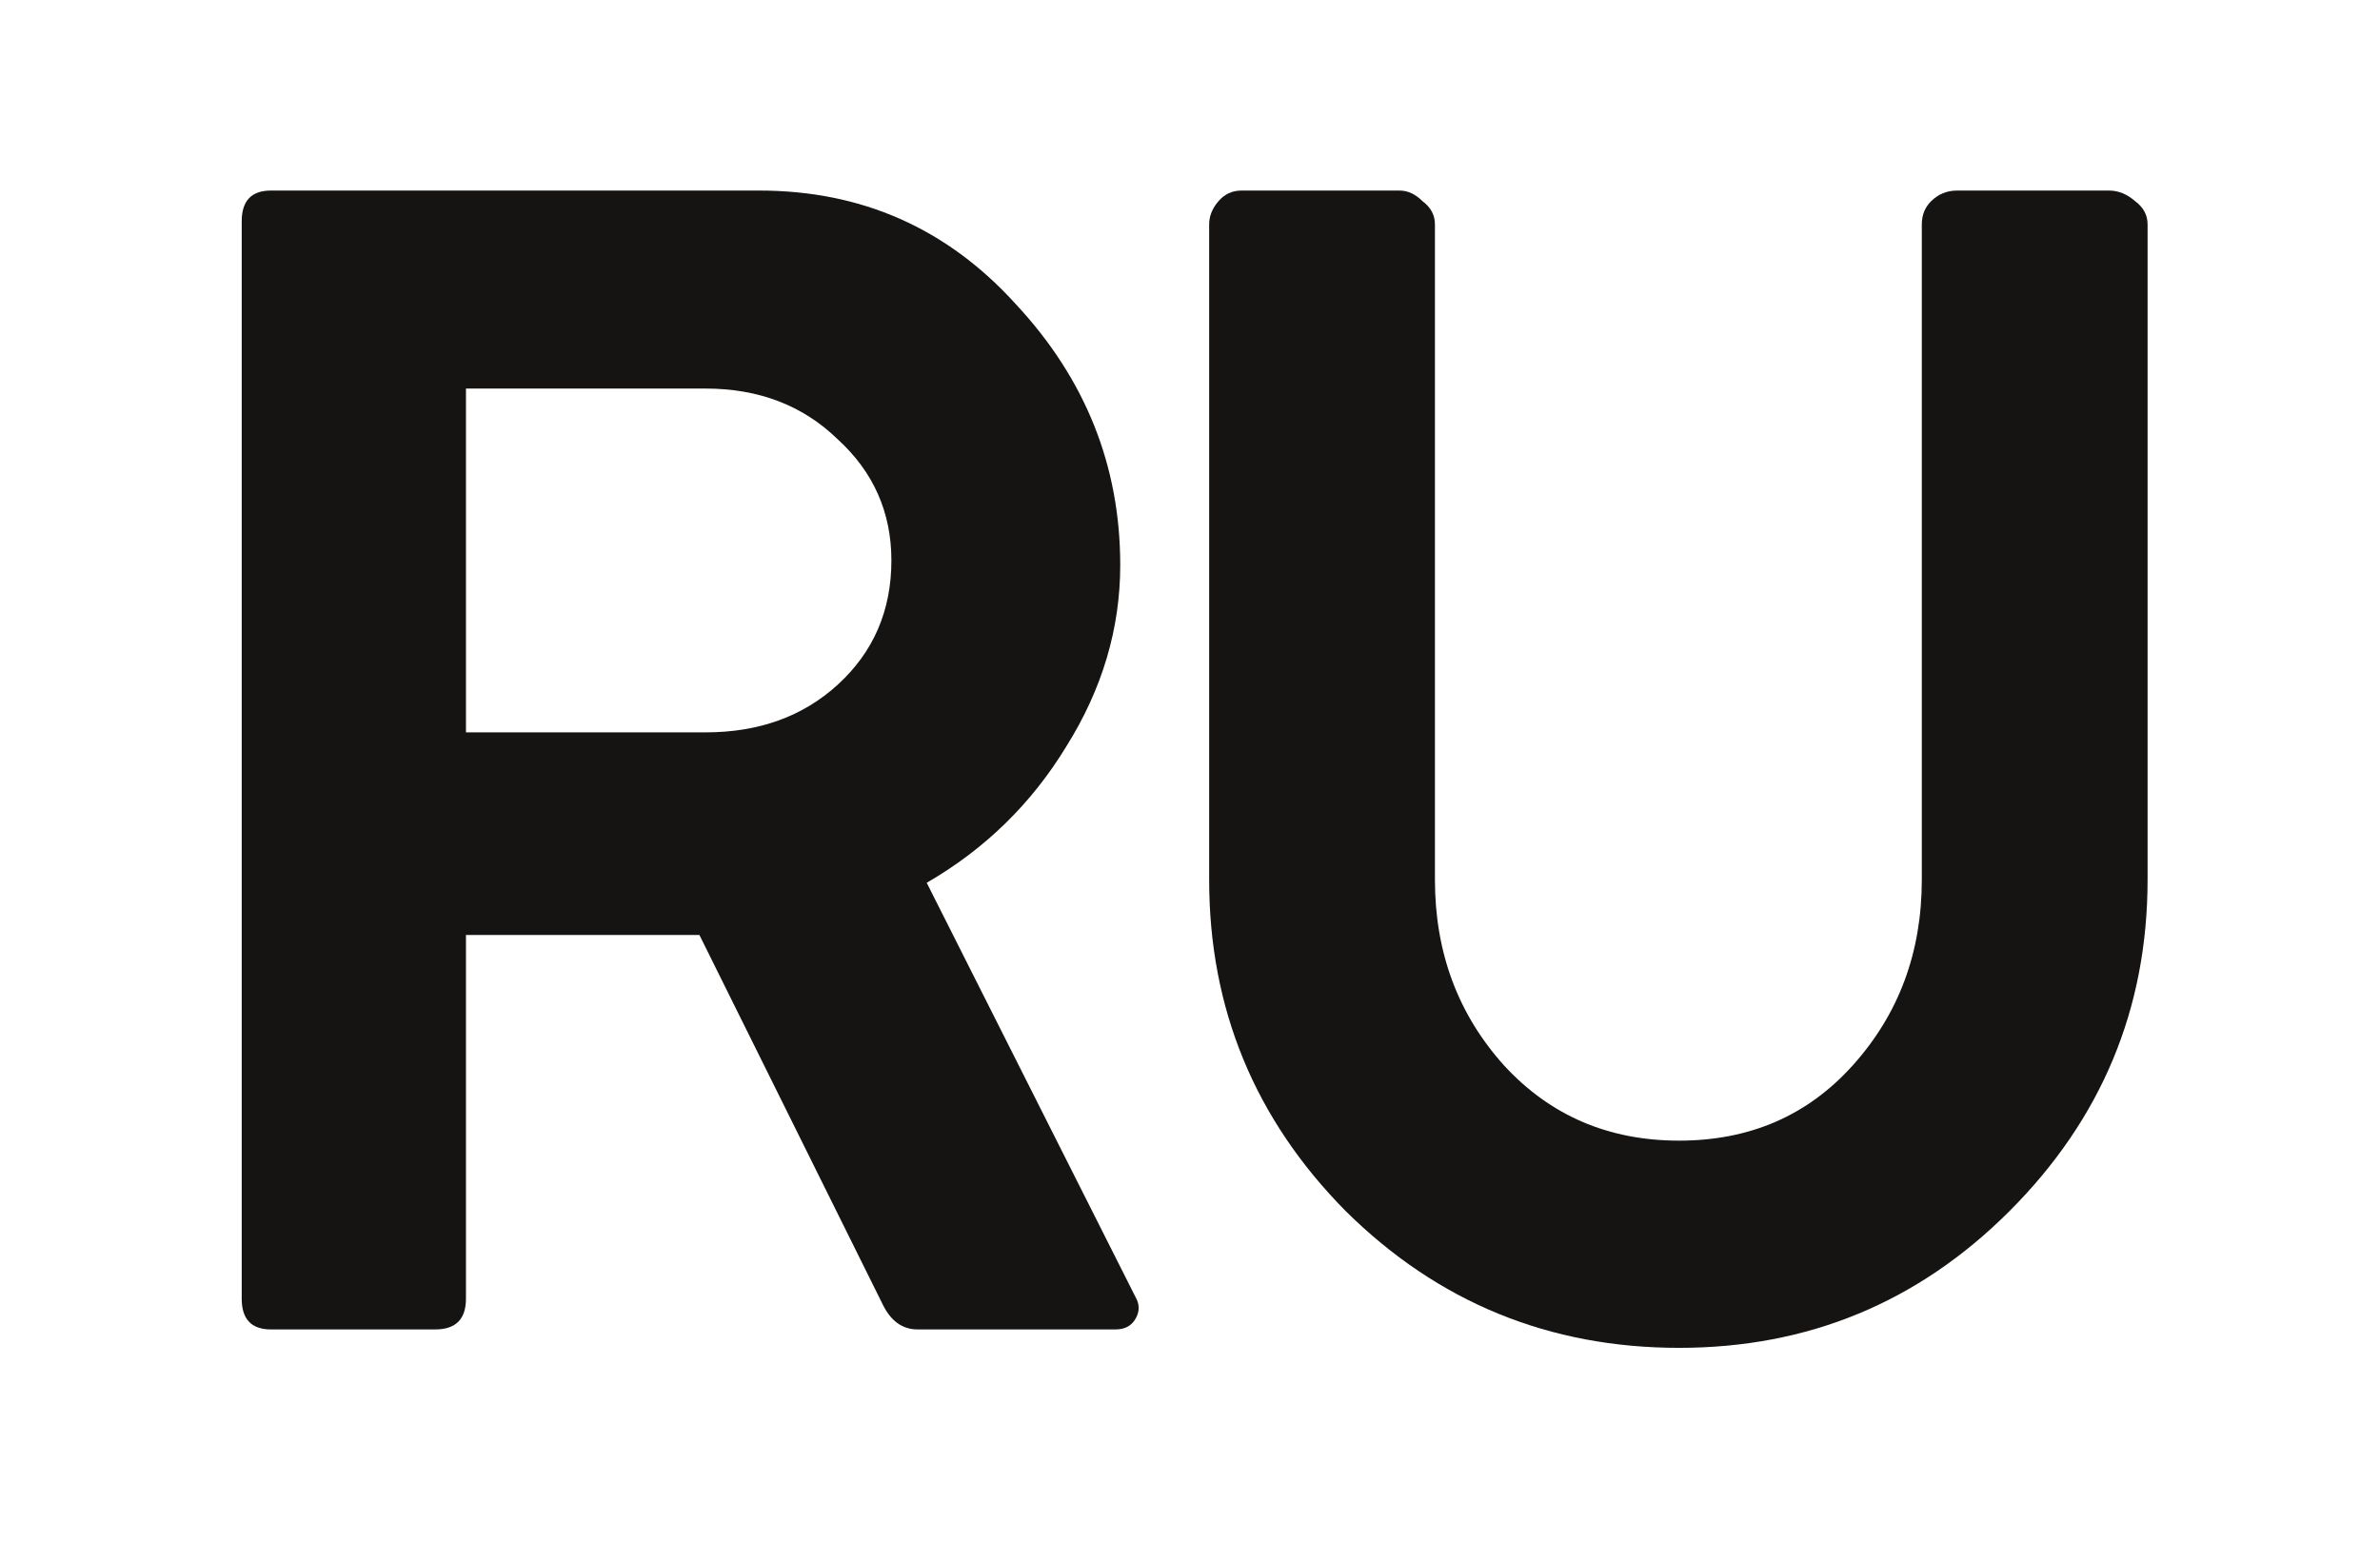
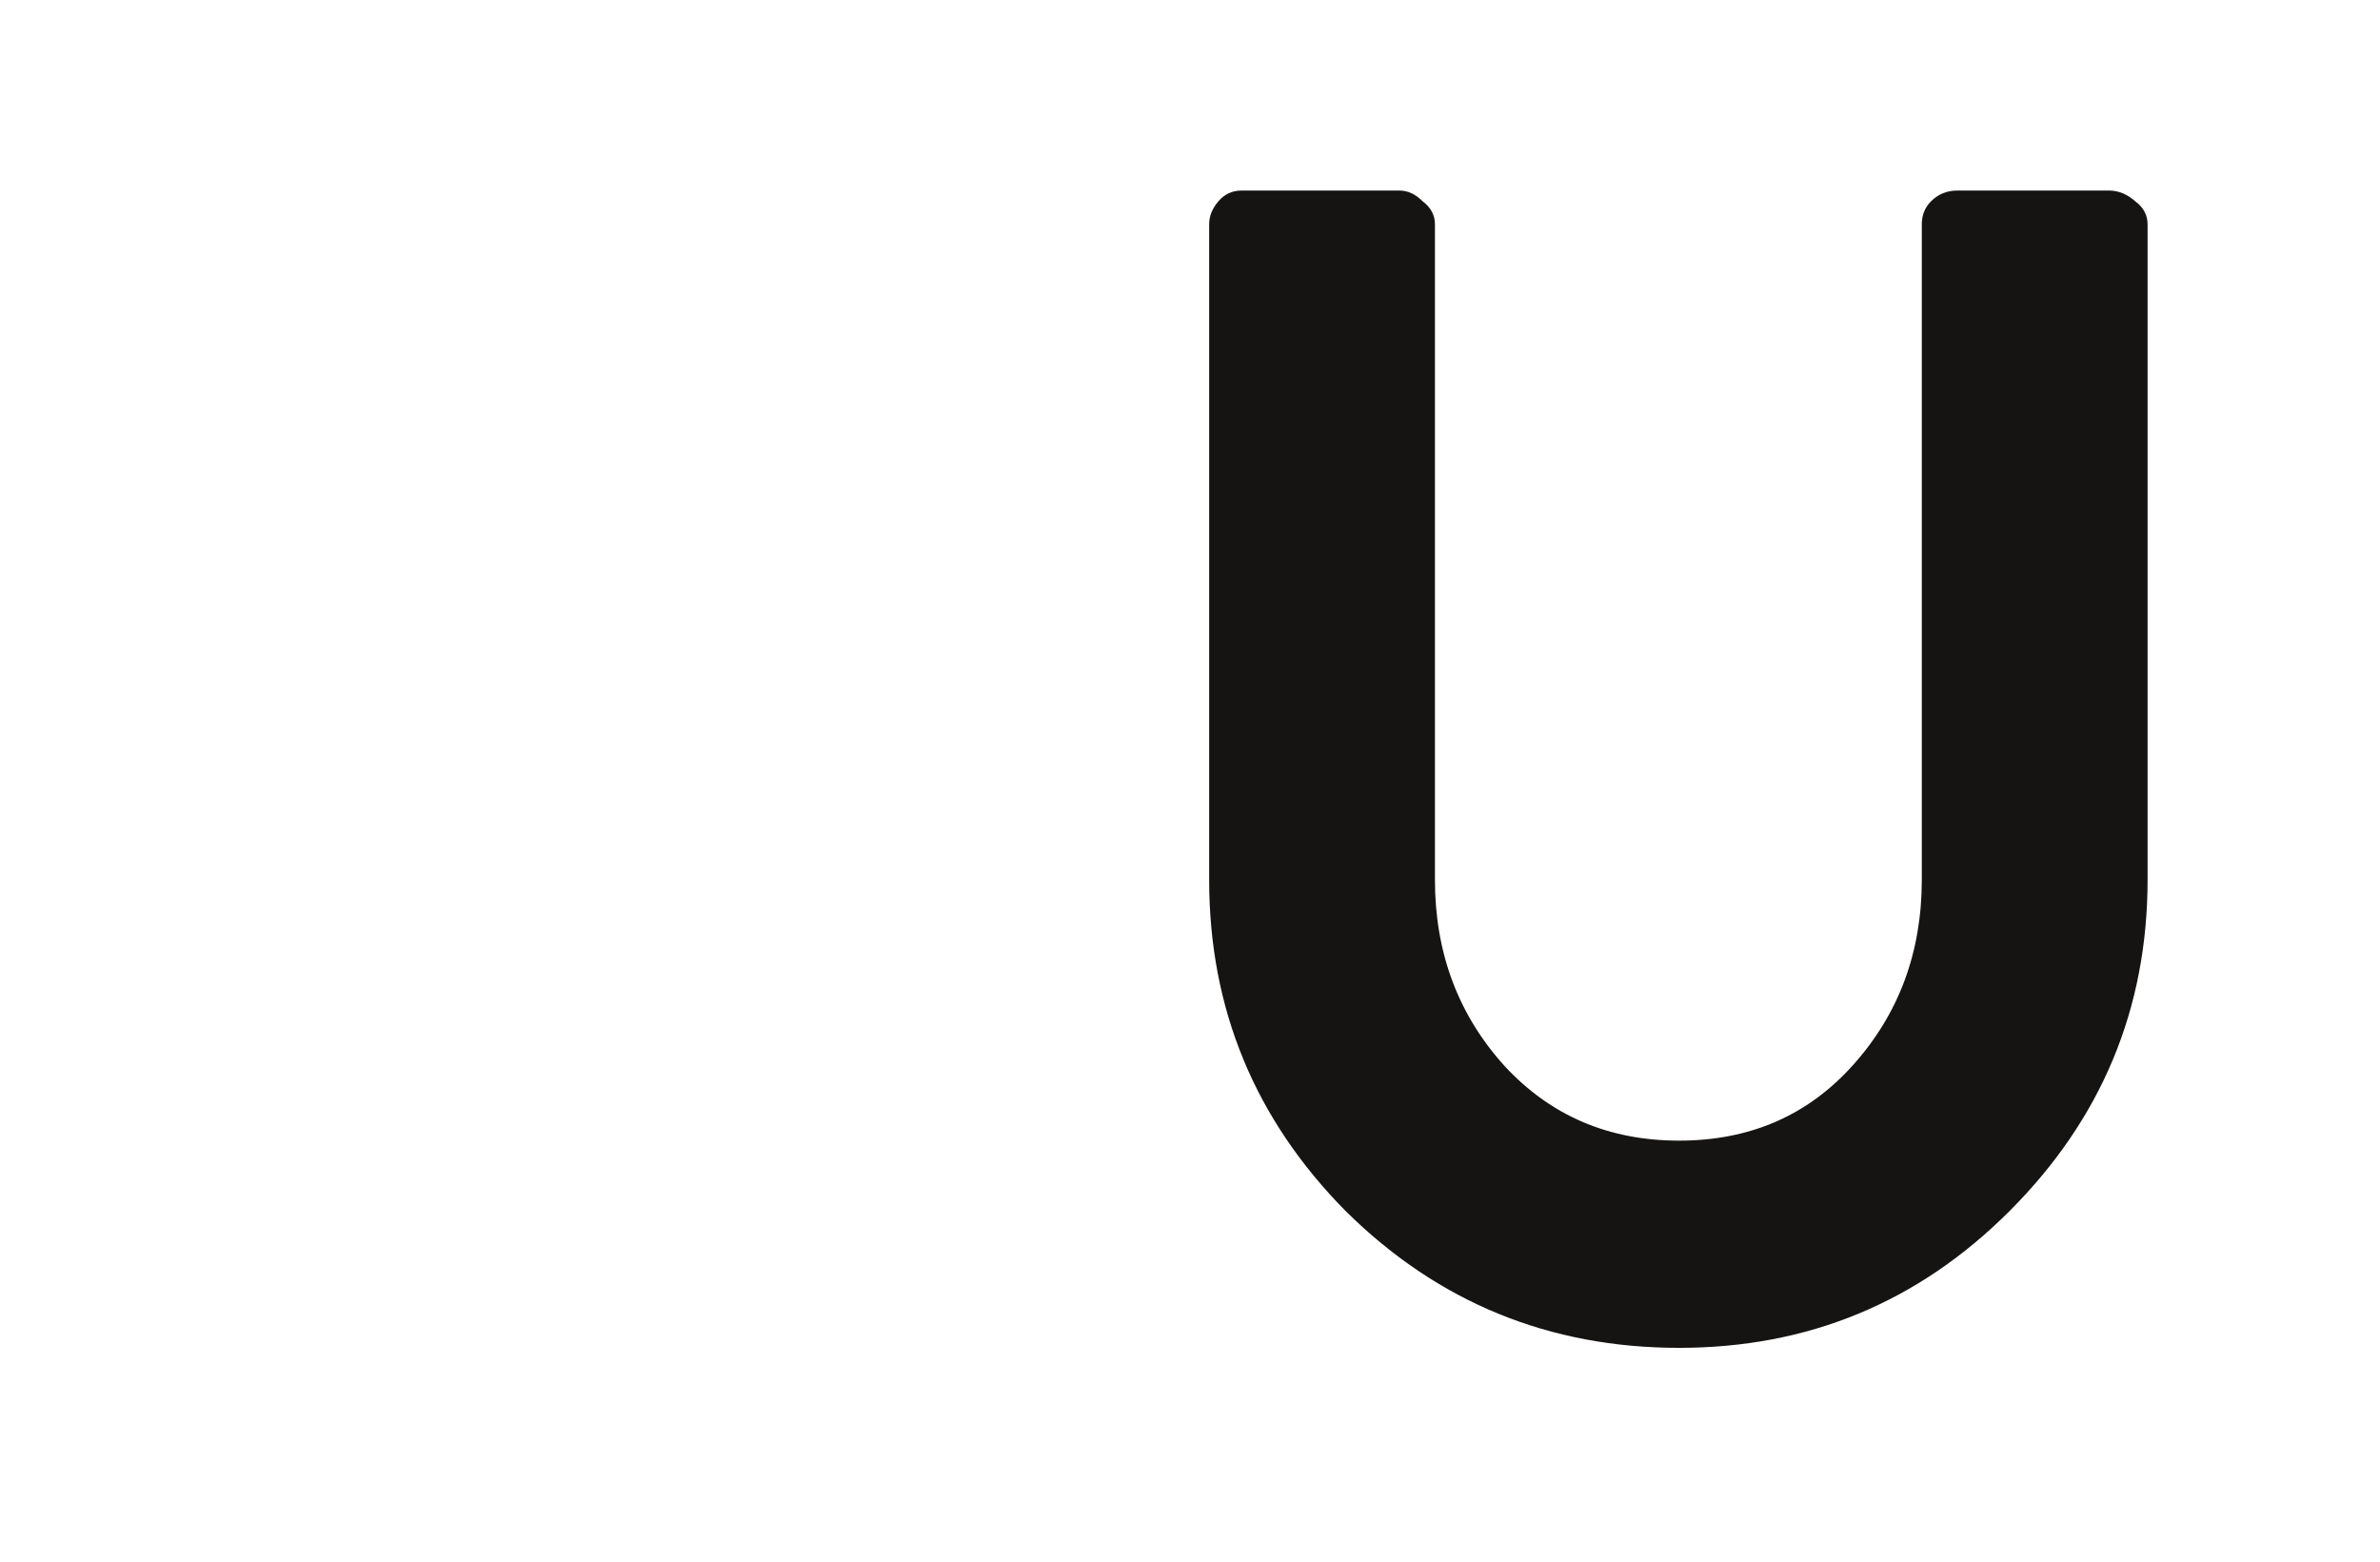
<svg xmlns="http://www.w3.org/2000/svg" width="512" height="336" viewBox="0 0 512 336" fill="none">
-   <path d="M52 279.432V47.605C52 43.202 54.093 41 58.278 41H163.347C185.374 41 203.766 49.146 218.525 65.438C233.503 81.509 240.992 100.223 240.992 121.578C240.992 135.228 237.137 148.218 229.428 160.546C221.939 172.875 211.916 182.672 199.361 189.938L244.296 279.102C245.177 280.643 245.177 282.184 244.296 283.725C243.415 285.267 241.983 286.037 240.001 286.037H197.379C194.074 286.037 191.541 284.166 189.779 280.423L150.461 201.166H100.239V279.432C100.239 283.836 98.037 286.037 93.631 286.037H58.278C54.093 286.037 52 283.836 52 279.432ZM151.783 83.601H100.239V157.574H151.783C163.237 157.574 172.708 154.162 180.197 147.337C187.907 140.292 191.762 131.375 191.762 120.588C191.762 110.24 187.907 101.544 180.197 94.499C172.708 87.233 163.237 83.601 151.783 83.601Z" fill="#151413" />
  <path d="M308.692 48.265V189.277C308.692 204.908 313.648 218.228 323.56 229.236C333.472 240.024 346.028 245.418 361.226 245.418C376.425 245.418 388.87 240.024 398.562 229.236C408.474 218.228 413.43 204.908 413.43 189.277V48.265C413.43 46.284 414.091 44.633 415.413 43.312C416.955 41.771 418.827 41 421.03 41H453.74C455.722 41 457.595 41.771 459.357 43.312C461.119 44.633 462 46.284 462 48.265V189.277C462 217.017 452.088 240.794 432.263 260.609C412.659 280.203 388.98 290 361.226 290C333.252 290 309.353 280.203 289.528 260.609C269.924 240.794 260.122 217.017 260.122 189.277V48.265C260.122 46.504 260.783 44.853 262.105 43.312C263.426 41.771 265.078 41 267.061 41H301.092C302.855 41 304.507 41.771 306.048 43.312C307.811 44.633 308.692 46.284 308.692 48.265Z" fill="#151413" />
</svg>